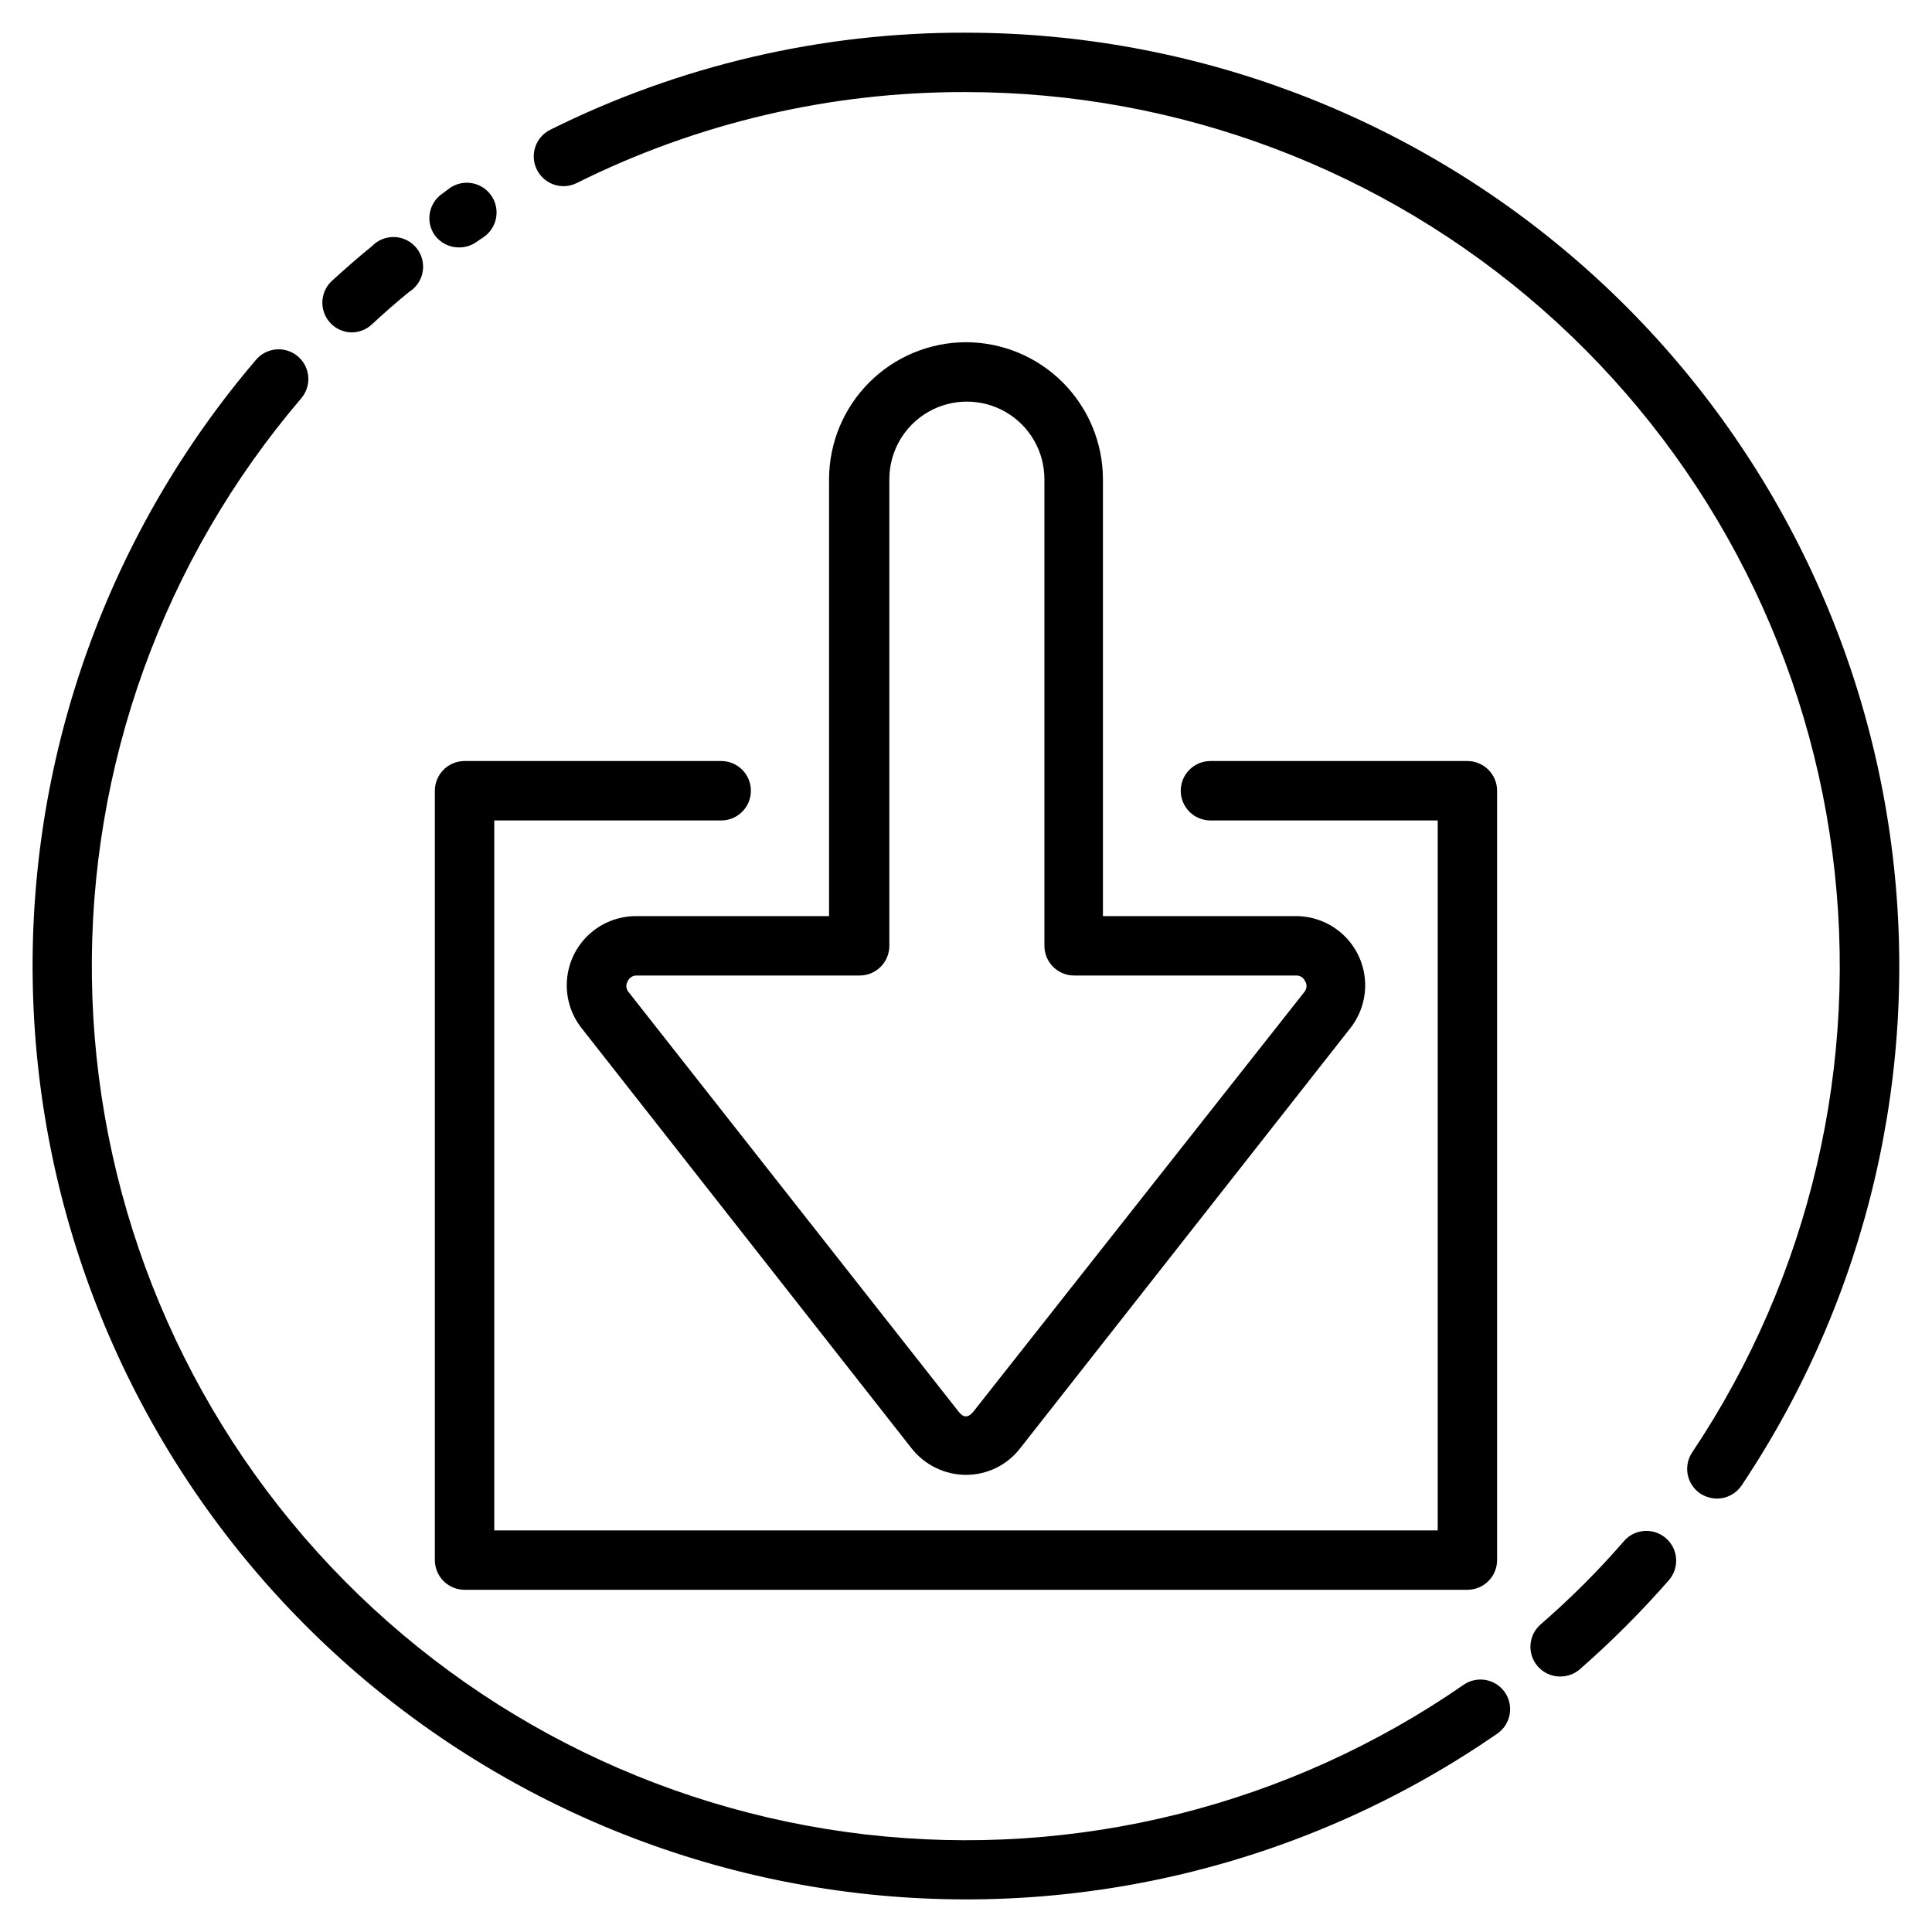
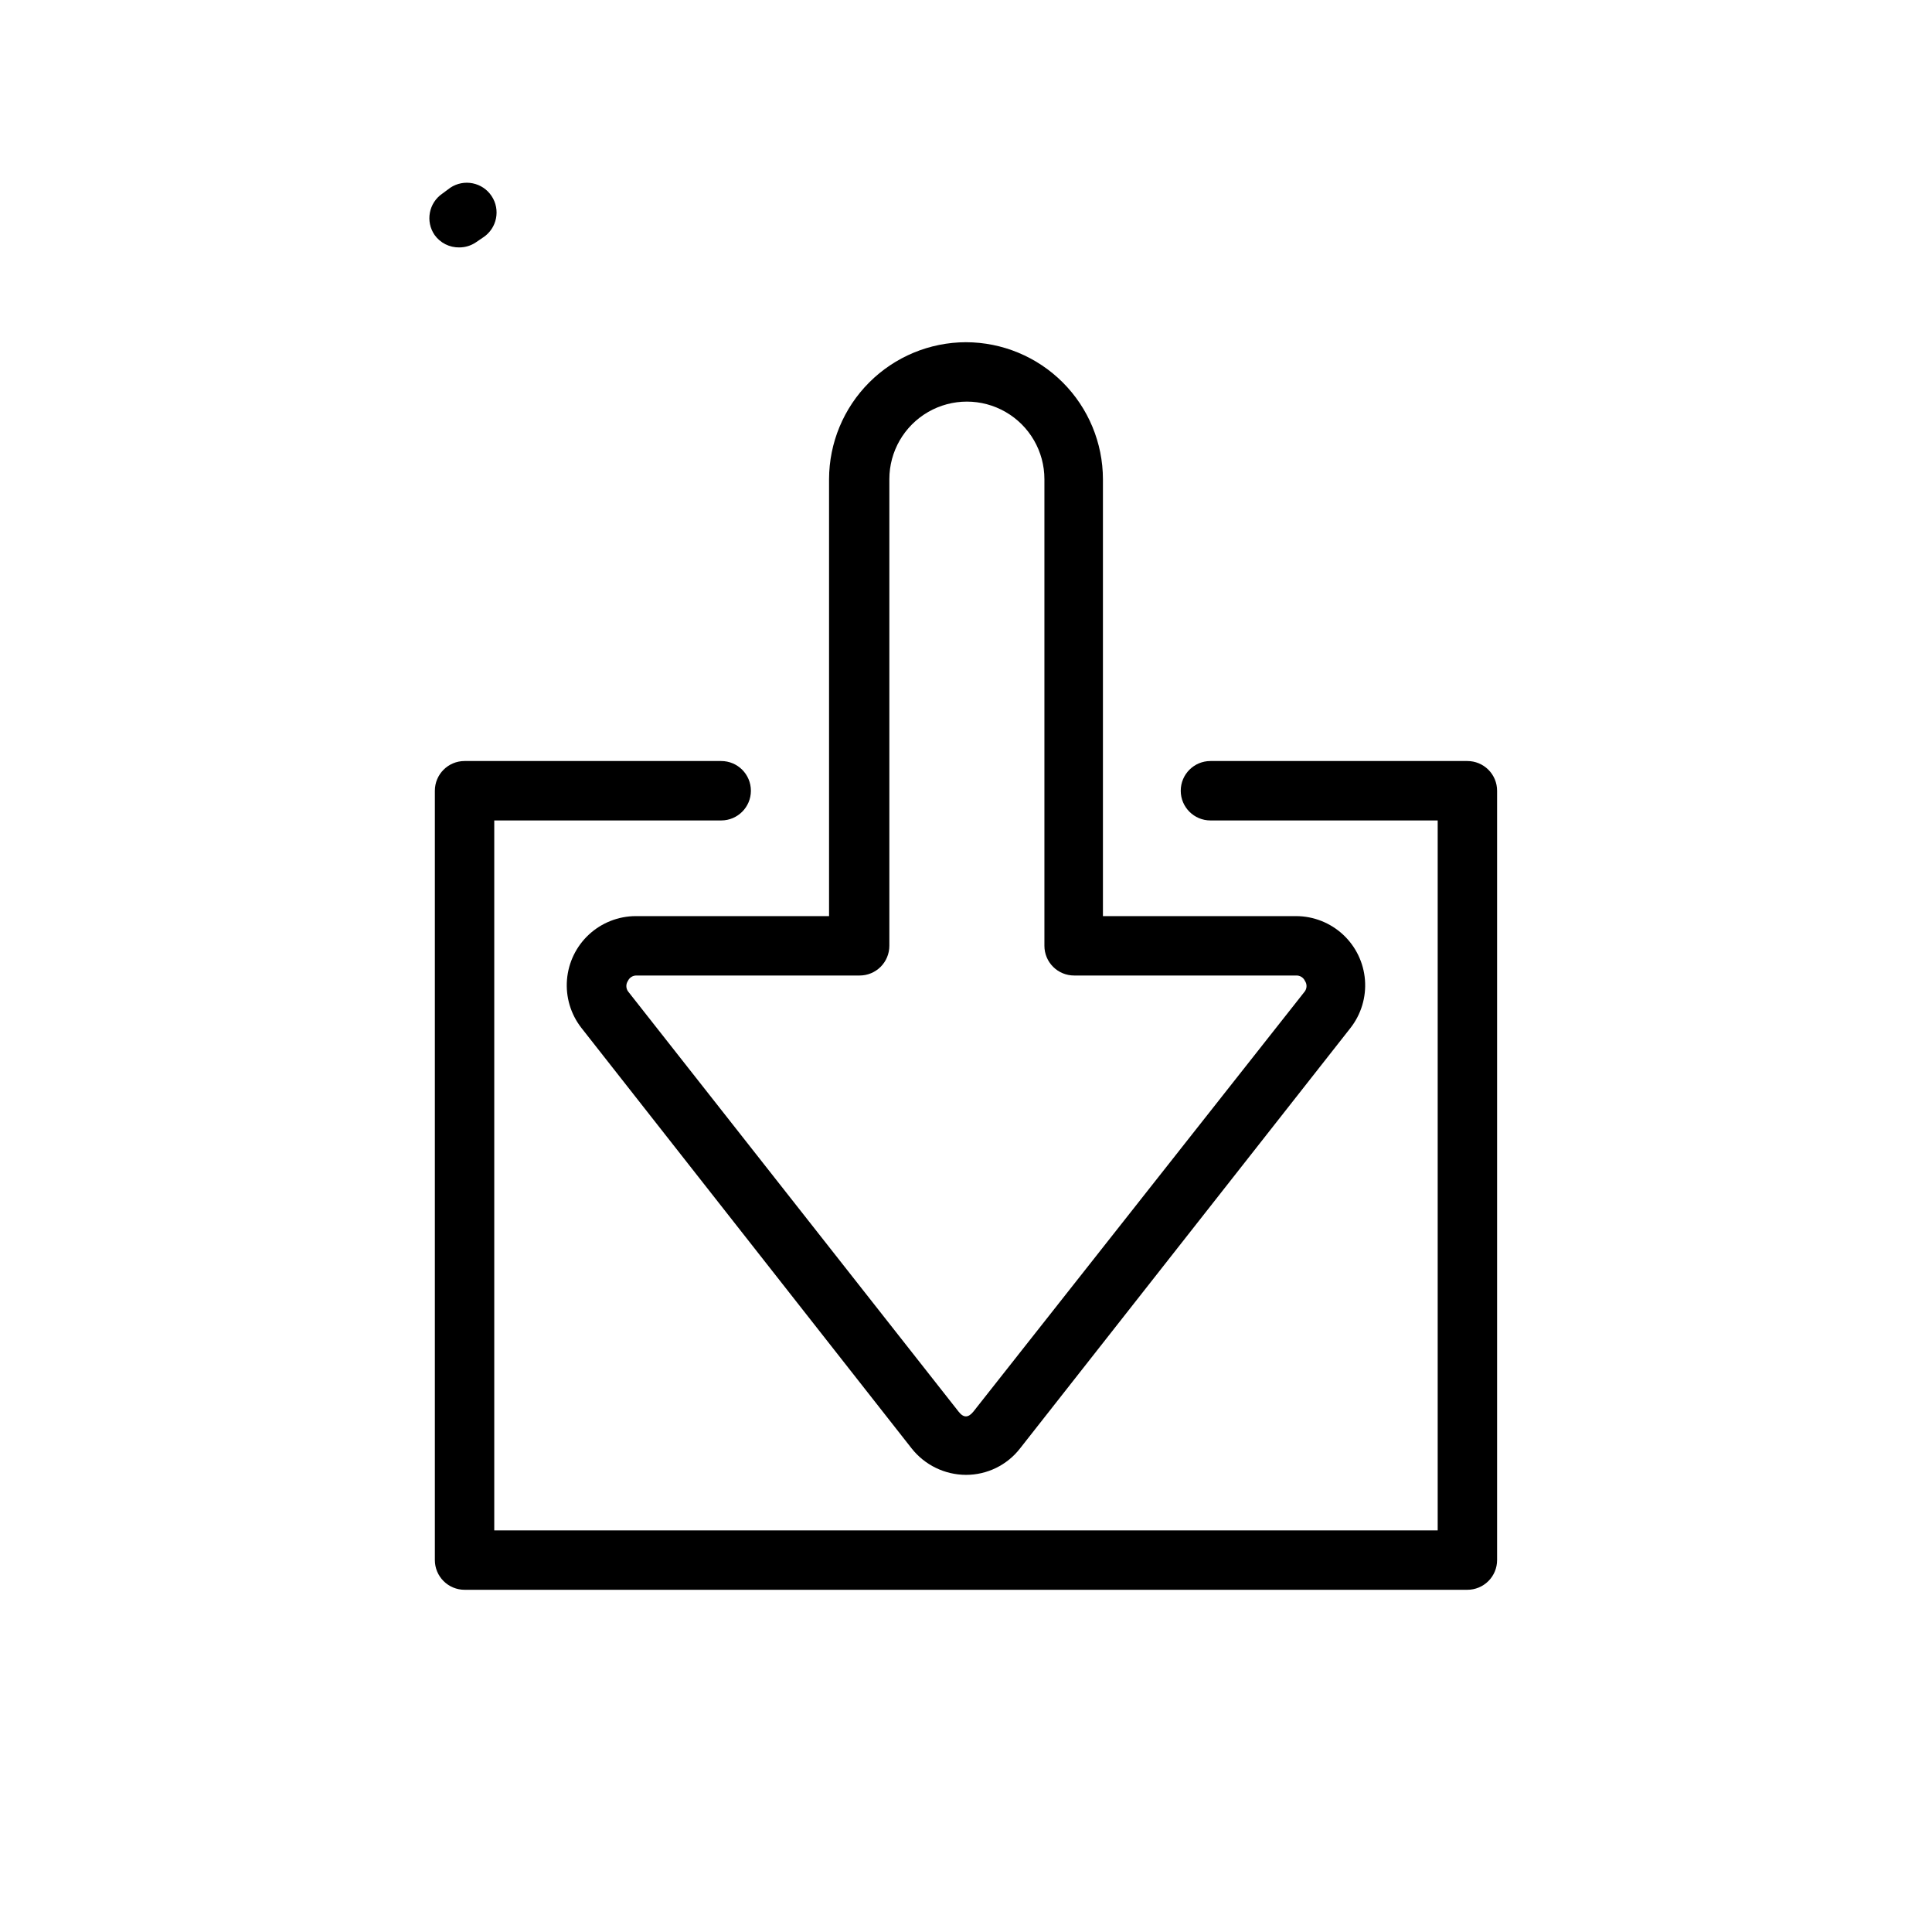
<svg xmlns="http://www.w3.org/2000/svg" fill="#000000" width="800px" height="800px" version="1.1" viewBox="144 144 512 512">
  <g>
-     <path d="m400 152.66c-38.242-0.121-75.98 8.695-110.21 25.742-3.891 1.957-5.457 6.695-3.5 10.586 1.953 3.891 6.695 5.461 10.586 3.504 32.023-15.965 67.34-24.211 103.12-24.09 56.203 0.027 110.48 20.484 152.72 57.562 42.242 37.074 69.562 88.242 76.875 143.97 7.312 55.727-5.879 112.21-37.125 158.93-1.172 1.73-1.605 3.859-1.207 5.914 0.398 2.051 1.598 3.859 3.332 5.027 1.316 0.848 2.844 1.312 4.41 1.34 2.617 0.004 5.066-1.297 6.531-3.465 33.391-49.895 47.5-110.23 39.699-169.75-7.801-59.527-36.98-114.19-82.102-153.79-45.117-39.605-103.1-61.453-163.13-61.473z" />
-     <path d="m574.52 552.24c-6.883 7.949-14.328 15.395-22.277 22.277-3.254 2.875-3.574 7.84-0.707 11.102 1.492 1.699 3.644 2.672 5.902 2.676 1.906 0.02 3.75-0.652 5.195-1.891 8.391-7.336 16.277-15.227 23.617-23.613 2.871-3.285 2.535-8.27-0.746-11.141-3.285-2.867-8.27-2.535-11.141 0.75z" />
-     <path d="m531.86 590.5c-46.27 32.027-102.61 46.117-158.51 39.645-55.895-6.473-107.53-33.07-145.25-74.824-37.723-41.75-58.961-95.809-59.746-152.07-0.789-56.266 18.93-110.89 55.473-153.69 2.824-3.301 2.438-8.273-0.867-11.098-3.305-2.828-8.273-2.438-11.102 0.867-39.004 45.703-60.047 104.04-59.195 164.11 0.852 60.078 23.531 117.8 63.816 162.38 40.281 44.578 95.41 72.98 155.09 79.895 59.688 6.918 119.85-8.121 169.26-42.309 3.562-2.481 4.441-7.375 1.969-10.941-2.481-3.559-7.375-4.438-10.941-1.969z" />
-     <path d="m237.36 232.09c1.934-0.047 3.781-0.805 5.195-2.129 3.227-2.992 6.453-5.824 9.84-8.582v0.004c1.926-1.191 3.246-3.152 3.625-5.383 0.379-2.231-0.223-4.519-1.648-6.277-1.426-1.758-3.543-2.816-5.805-2.906-2.262-0.086-4.453 0.801-6.012 2.441-3.621 2.914-7.086 5.984-10.547 9.133h-0.004c-2.414 2.195-3.223 5.652-2.035 8.691 1.188 3.039 4.125 5.031 7.391 5.008z" />
    <path d="m265.7 209.57c1.57 0.004 3.106-0.461 4.406-1.34l1.969-1.34v0.004c3.629-2.414 4.617-7.312 2.203-10.941-2.41-3.633-7.312-4.617-10.941-2.207l-2.125 1.574c-3.586 2.457-4.504 7.356-2.047 10.945 1.5 2.109 3.945 3.344 6.535 3.305z" />
    <path d="m400 234.69c-9.621 0.02-18.84 3.848-25.641 10.652-6.801 6.801-10.629 16.02-10.652 25.637v115.8h-51.246c-4.59 0.02-9.012 1.762-12.383 4.879-3.367 3.117-5.445 7.391-5.82 11.965-0.375 4.578 0.98 9.129 3.797 12.754l87.539 111.47c3.481 4.41 8.785 6.992 14.406 7.008 5.602 0.004 10.891-2.582 14.324-7.008l87.539-111.39c2.844-3.617 4.223-8.172 3.867-12.758-0.359-4.59-2.426-8.875-5.797-12.008-3.371-3.133-7.797-4.887-12.398-4.91h-51.246v-115.8c-0.02-9.617-3.852-18.836-10.652-25.637-6.801-6.805-16.02-10.633-25.637-10.652zm87.535 167.83c0.977-0.023 1.875 0.531 2.281 1.418 0.57 0.832 0.57 1.926 0 2.758l-87.852 111.39c-1.34 1.652-2.598 1.73-3.938 0l-87.613-111.39c-0.566-0.832-0.566-1.926 0-2.758 0.41-0.887 1.309-1.441 2.285-1.418h59.117c2.09 0 4.09-0.828 5.566-2.305 1.477-1.477 2.305-3.477 2.305-5.566v-123.67c0-7.34 3.918-14.125 10.273-17.793 6.359-3.672 14.191-3.672 20.547 0 6.356 3.668 10.273 10.453 10.273 17.793v123.67c0 2.09 0.828 4.09 2.305 5.566 1.477 1.477 3.481 2.305 5.566 2.305z" />
    <path d="m335.13 345.68h-68.016c-4.348 0-7.871 3.527-7.871 7.875v203.88c0 2.09 0.828 4.09 2.305 5.566 1.477 1.477 3.481 2.309 5.566 2.309h265.76c2.086 0 4.09-0.832 5.566-2.309 1.477-1.477 2.305-3.477 2.305-5.566v-203.88c0-2.09-0.828-4.09-2.305-5.566-1.477-1.477-3.481-2.309-5.566-2.309h-68.094c-4.348 0-7.871 3.527-7.871 7.875 0 4.348 3.523 7.871 7.871 7.871h60.223v188.14h-250.02v-188.14h60.141c4.348 0 7.871-3.523 7.871-7.871 0-4.348-3.523-7.875-7.871-7.875z" />
  </g>
</svg>